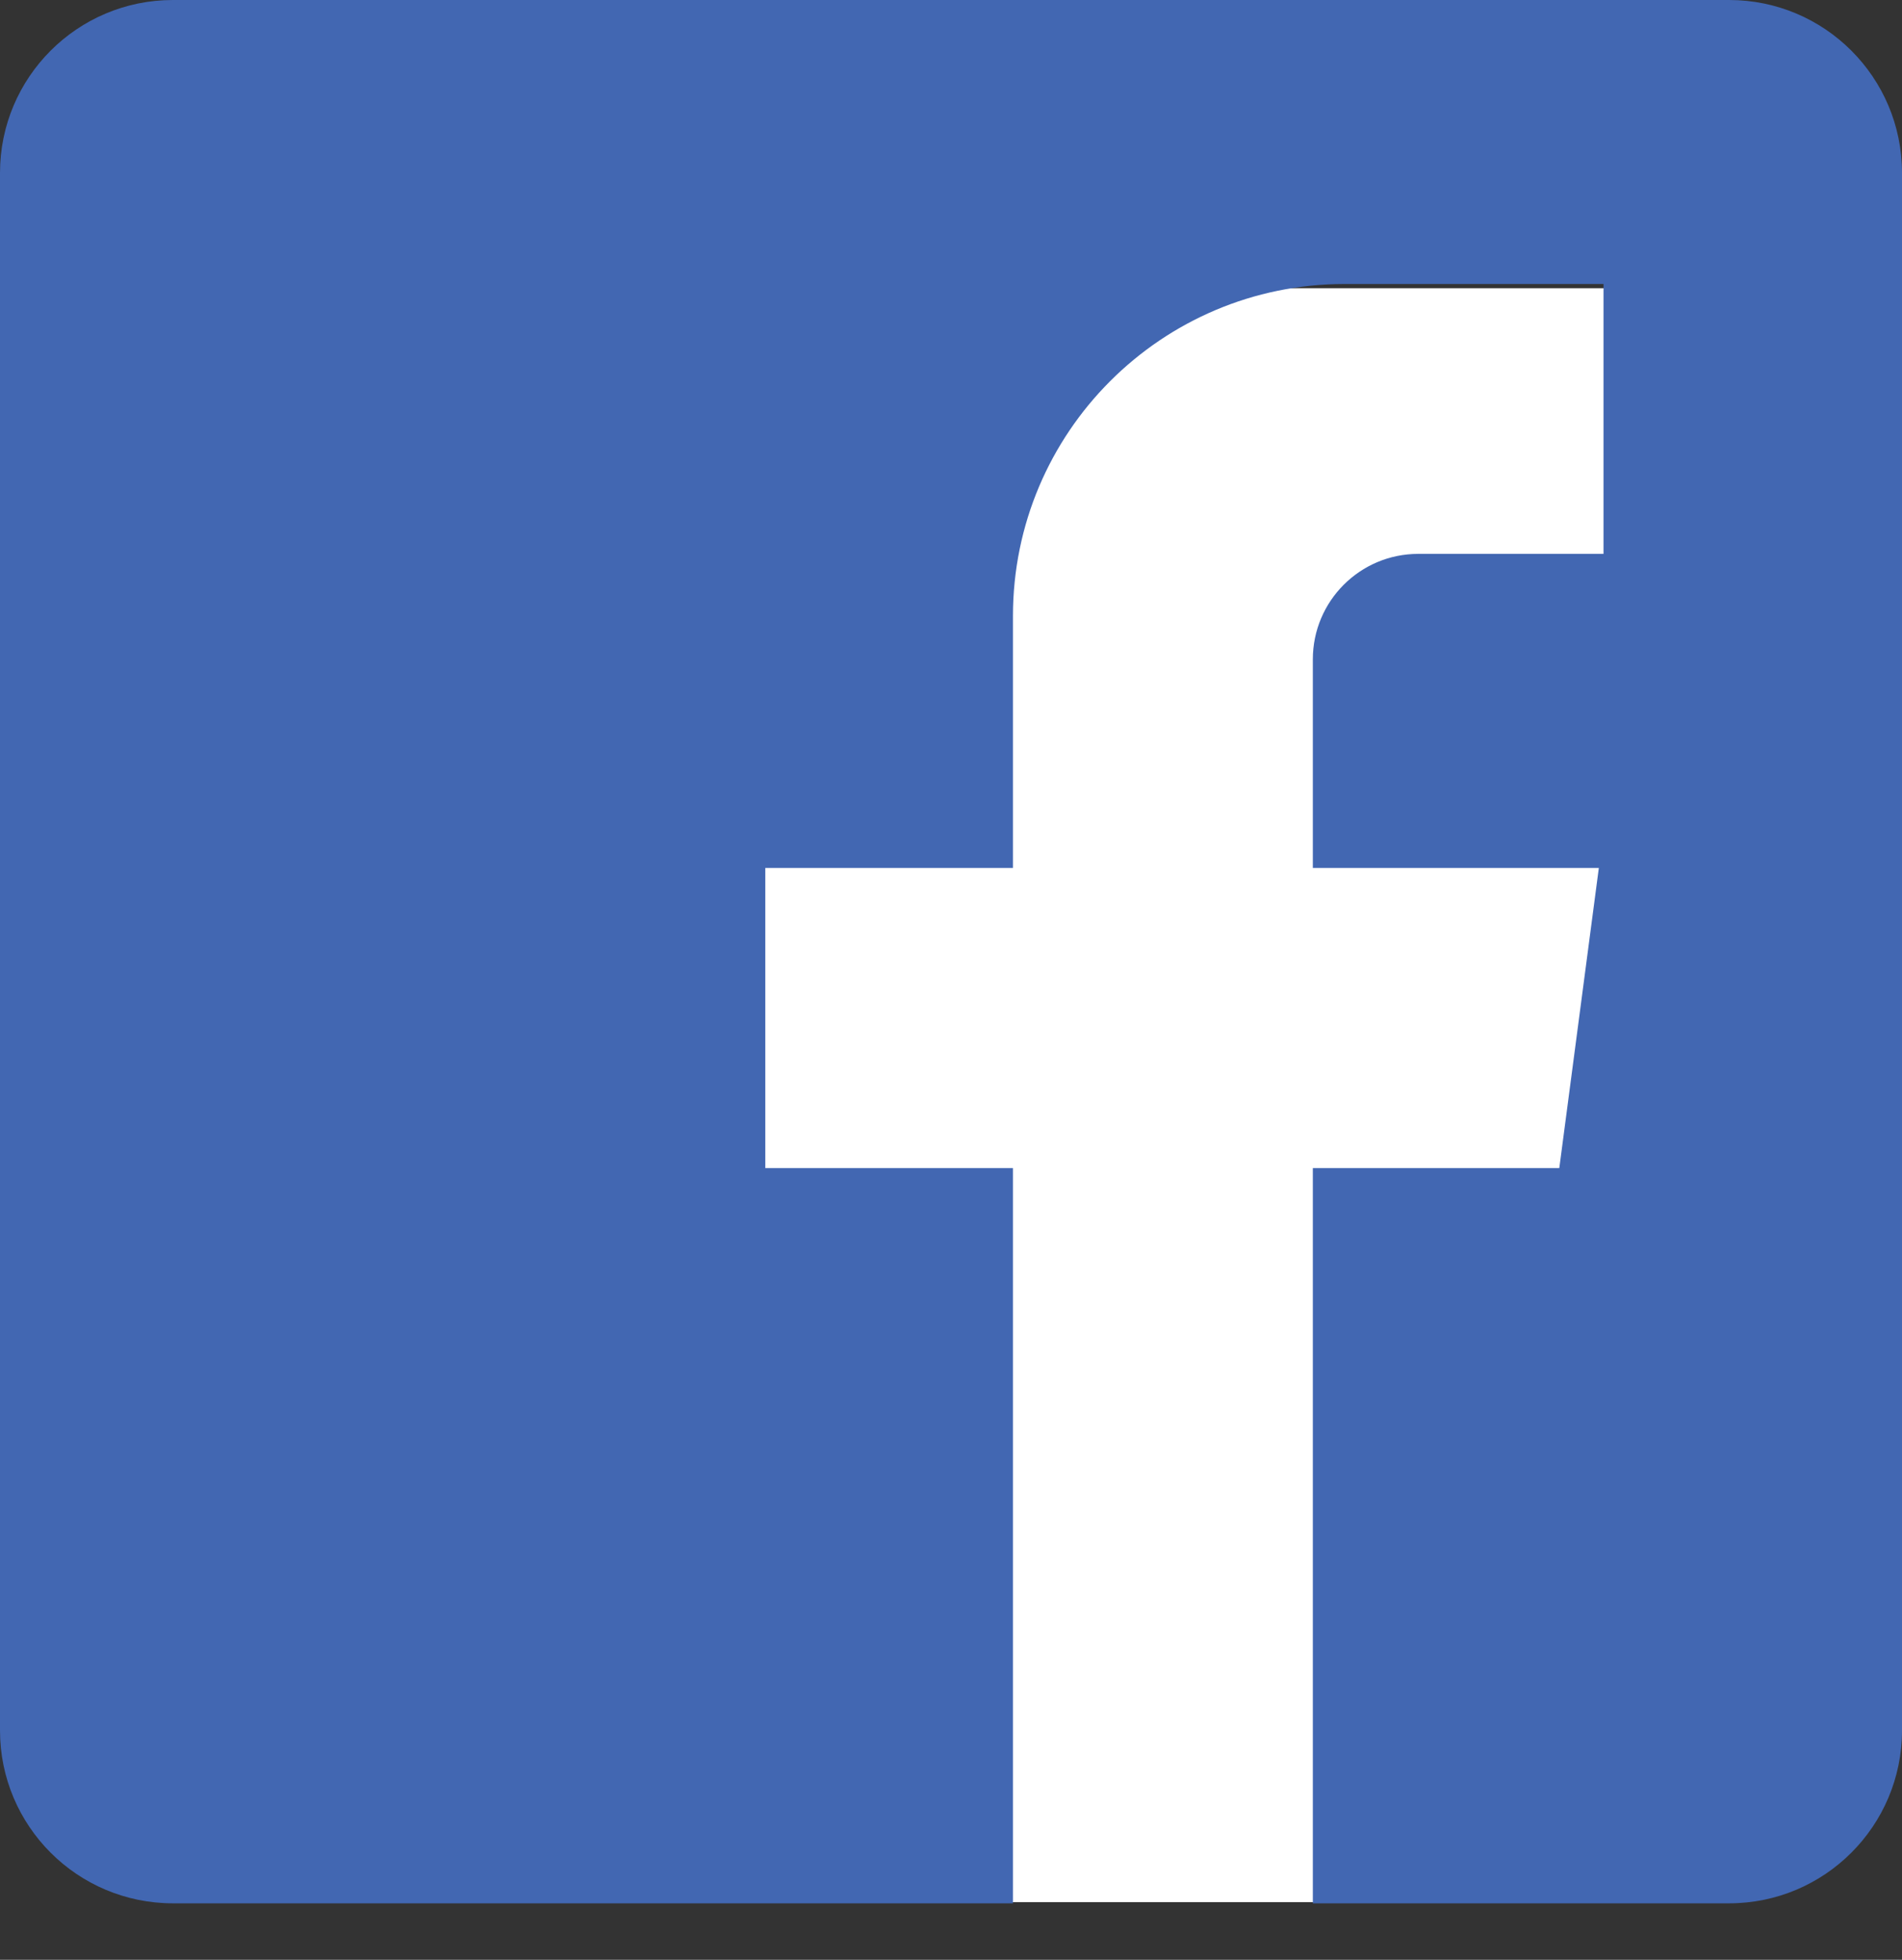
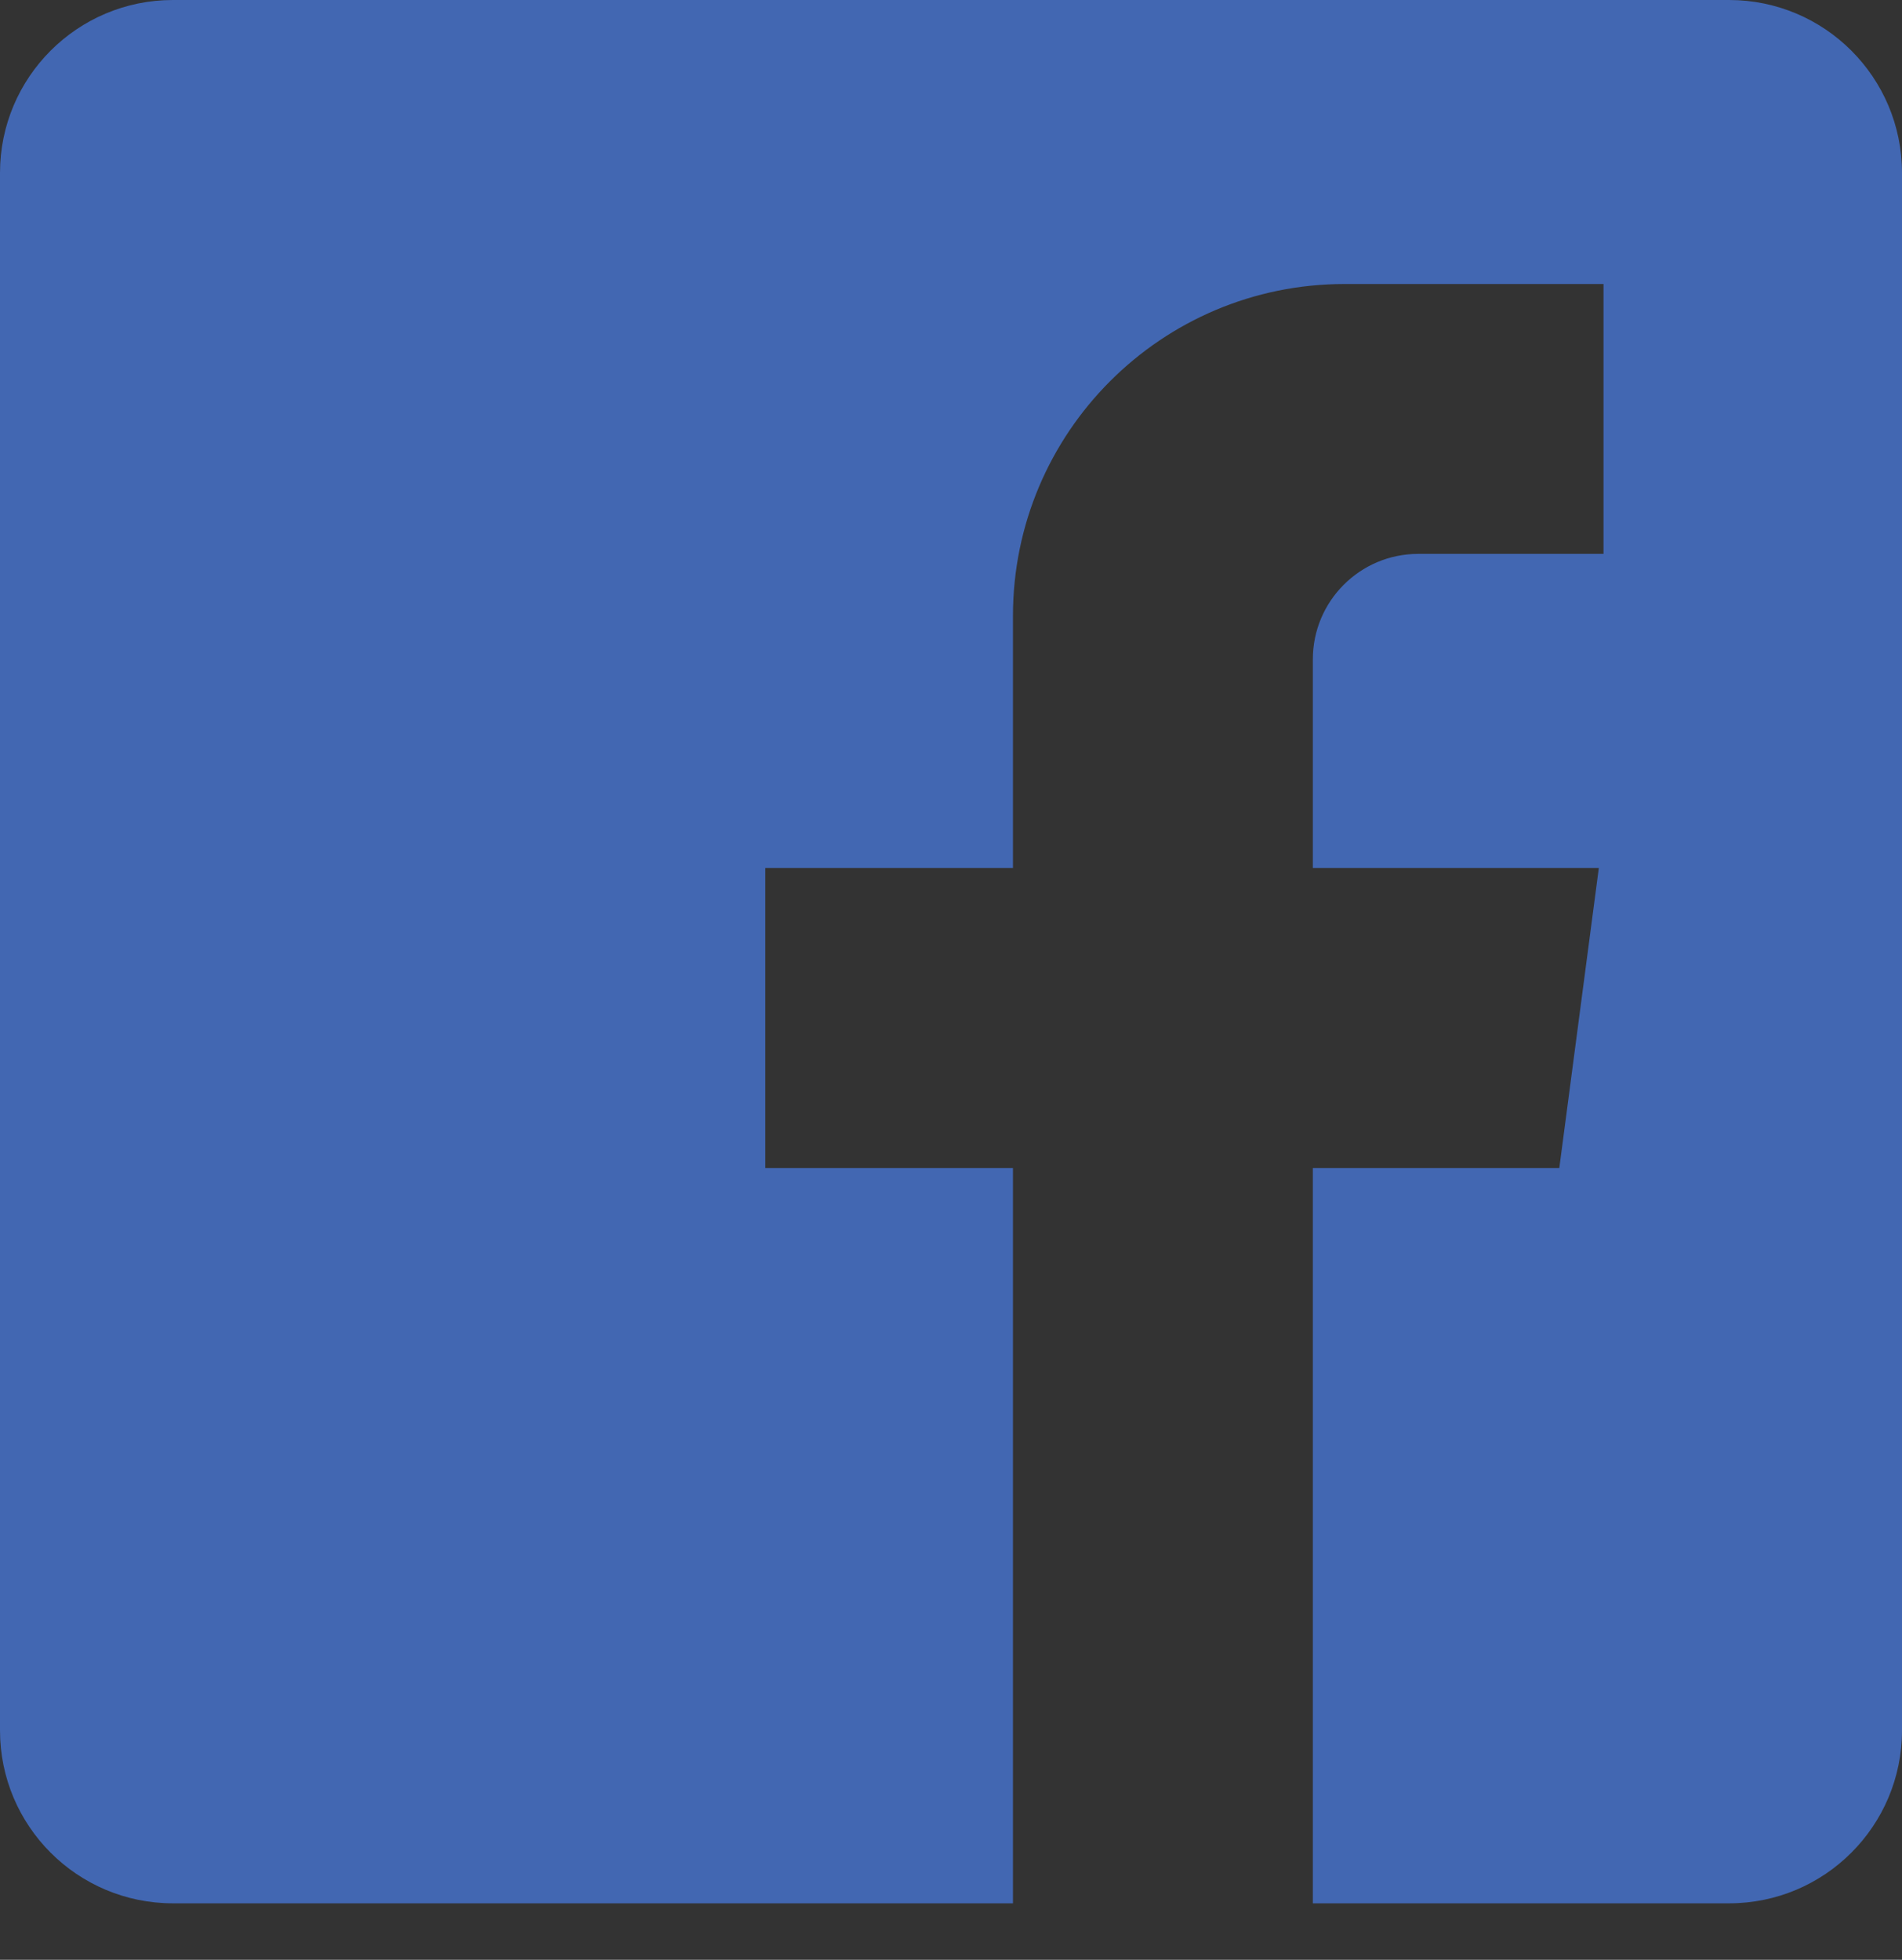
<svg xmlns="http://www.w3.org/2000/svg" width="33" height="34" viewBox="0 0 33 34" fill="none">
  <rect x="0" y="0" width="33" height="34" fill="#333333" stroke="none" />
-   <rect x="13" y="5" width="15" height="28" fill="white" />
  <path d="M3 0C1.343 0 0 1.343 0 3V30.02C0 31.677 1.343 33.02 3 33.02H17.575V20.265H13.278V15.058H17.575V10.685C17.575 7.505 20.151 4.927 23.329 4.927H27.821V9.609H24.607C23.597 9.609 22.778 10.428 22.778 11.439V15.058H27.74L27.054 20.265H22.778V33.02H30C31.657 33.02 33 31.677 33 30.02V3C33 1.343 31.657 0 30 0H3Z" fill="#4267B2" />
</svg>